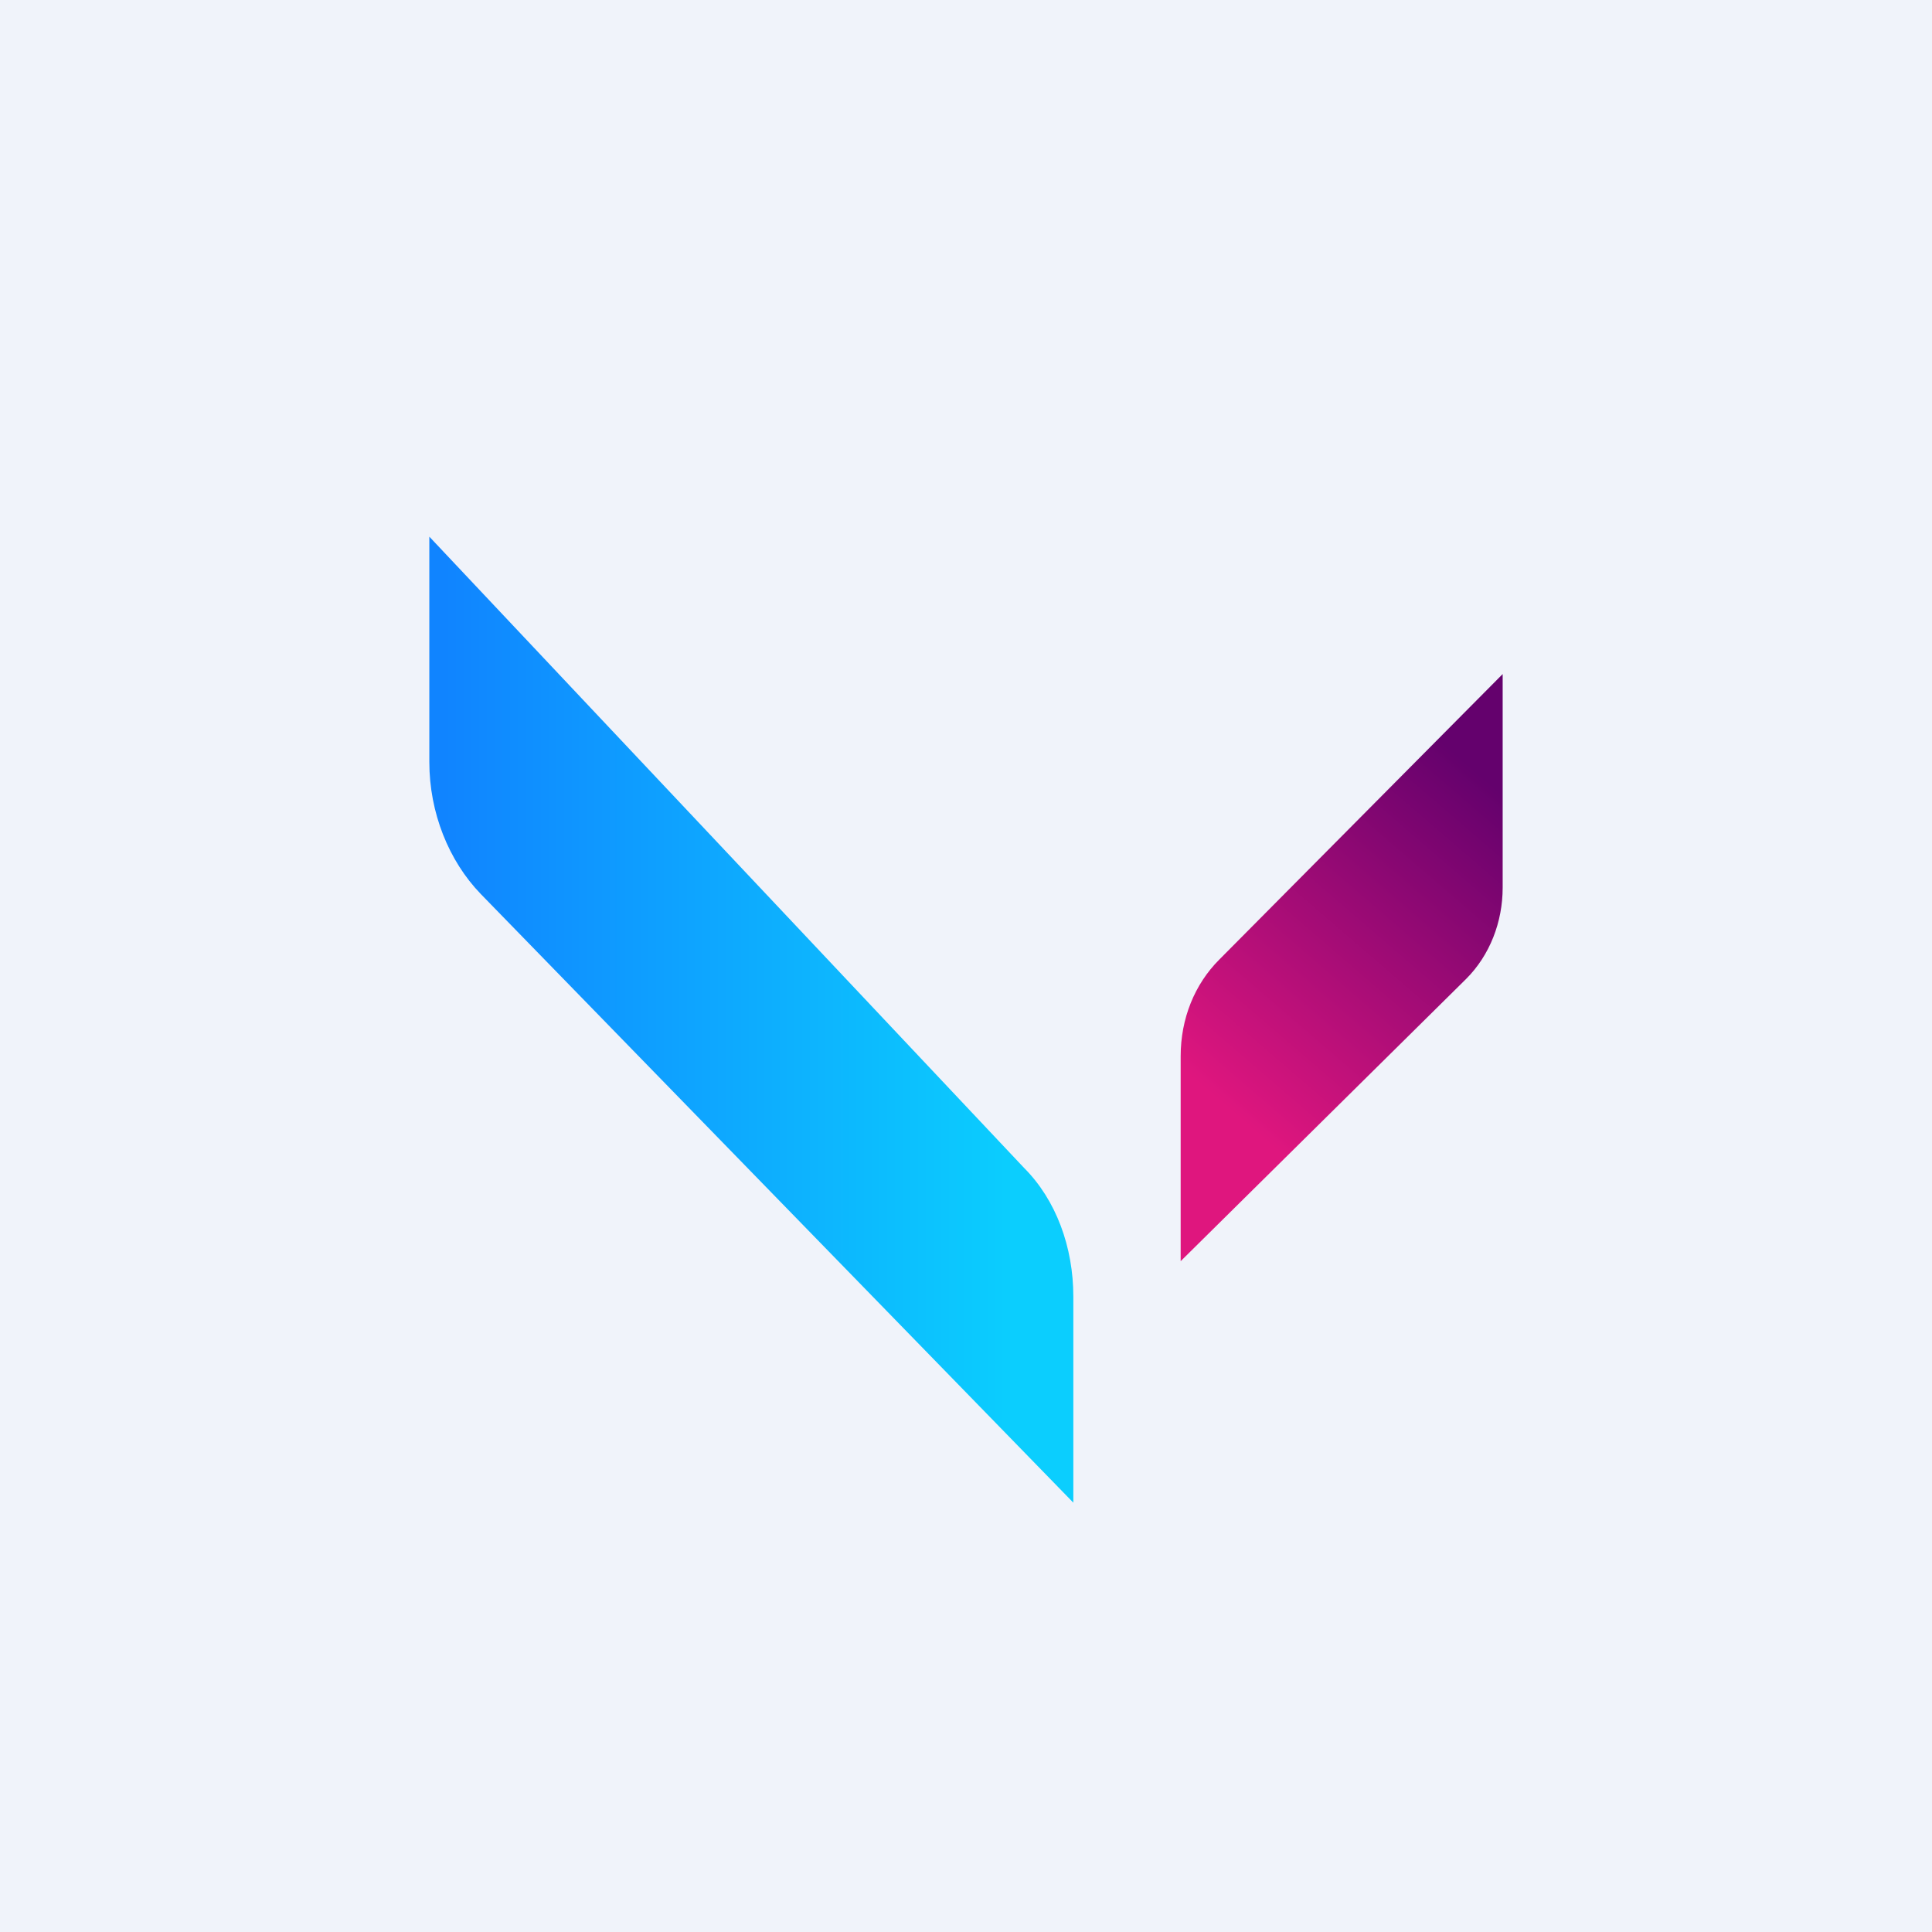
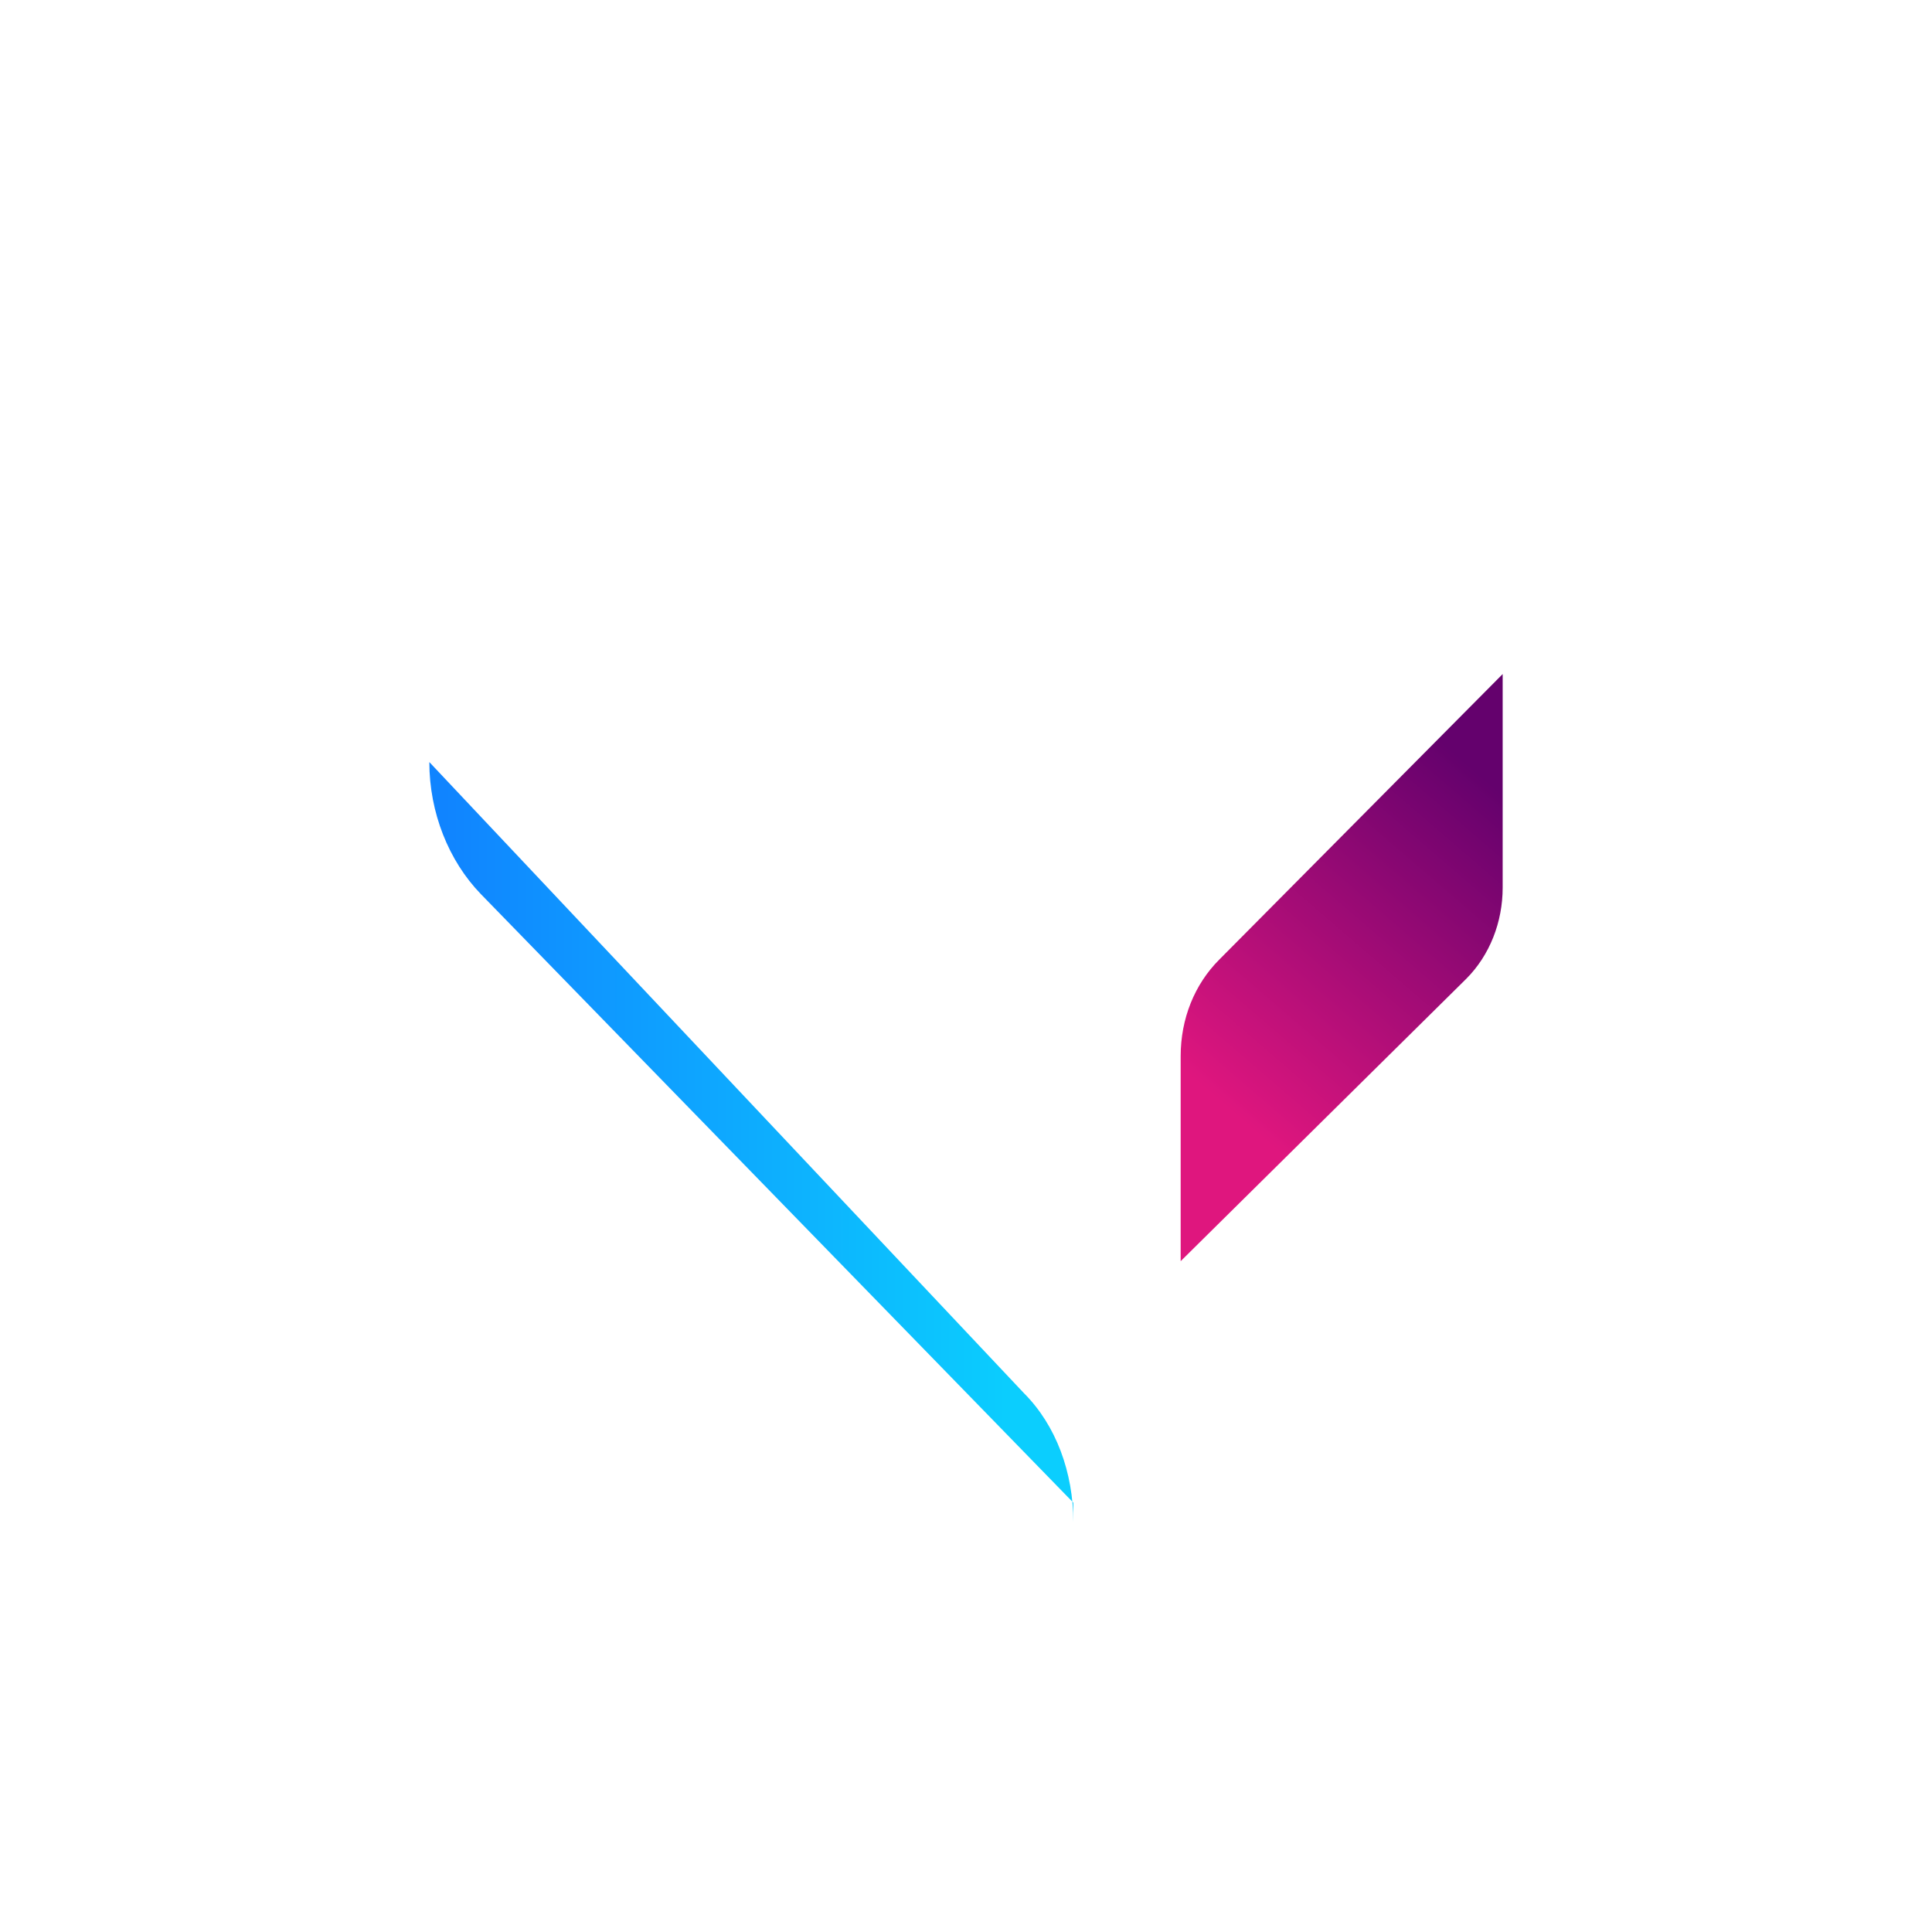
<svg xmlns="http://www.w3.org/2000/svg" width="18" height="18" viewBox="0 0 18 18">
-   <path fill="#F0F3FA" d="M0 0h18v18H0z" />
-   <path d="M10 12.07V14L4.48 8.33C4.18 8.02 4 7.57 4 7.1V5l5.54 5.88c.3.3.46.74.46 1.2Z" fill="url(#actetfauh)" />
+   <path d="M10 12.07V14L4.48 8.33C4.18 8.02 4 7.57 4 7.1l5.54 5.88c.3.3.46.74.46 1.2Z" fill="url(#actetfauh)" />
  <path d="M11 9.83v1.92l2.66-2.63c.22-.22.34-.53.34-.85V6.28l-2.64 2.66c-.23.23-.36.55-.36.9Z" fill="url(#bctetfauh)" />
  <defs>
    <linearGradient id="actetfauh" x1="4.14" y1="6.94" x2="9.45" y2="6.94" gradientUnits="userSpaceOnUse">
      <stop stop-color="#1084FF" />
      <stop offset="1" stop-color="#0BCEFE" />
    </linearGradient>
    <linearGradient id="bctetfauh" x1="11.22" y1="10.14" x2="13.76" y2="7.19" gradientUnits="userSpaceOnUse">
      <stop stop-color="#DF167E" />
      <stop offset="1" stop-color="#64016D" />
    </linearGradient>
  </defs>
</svg>